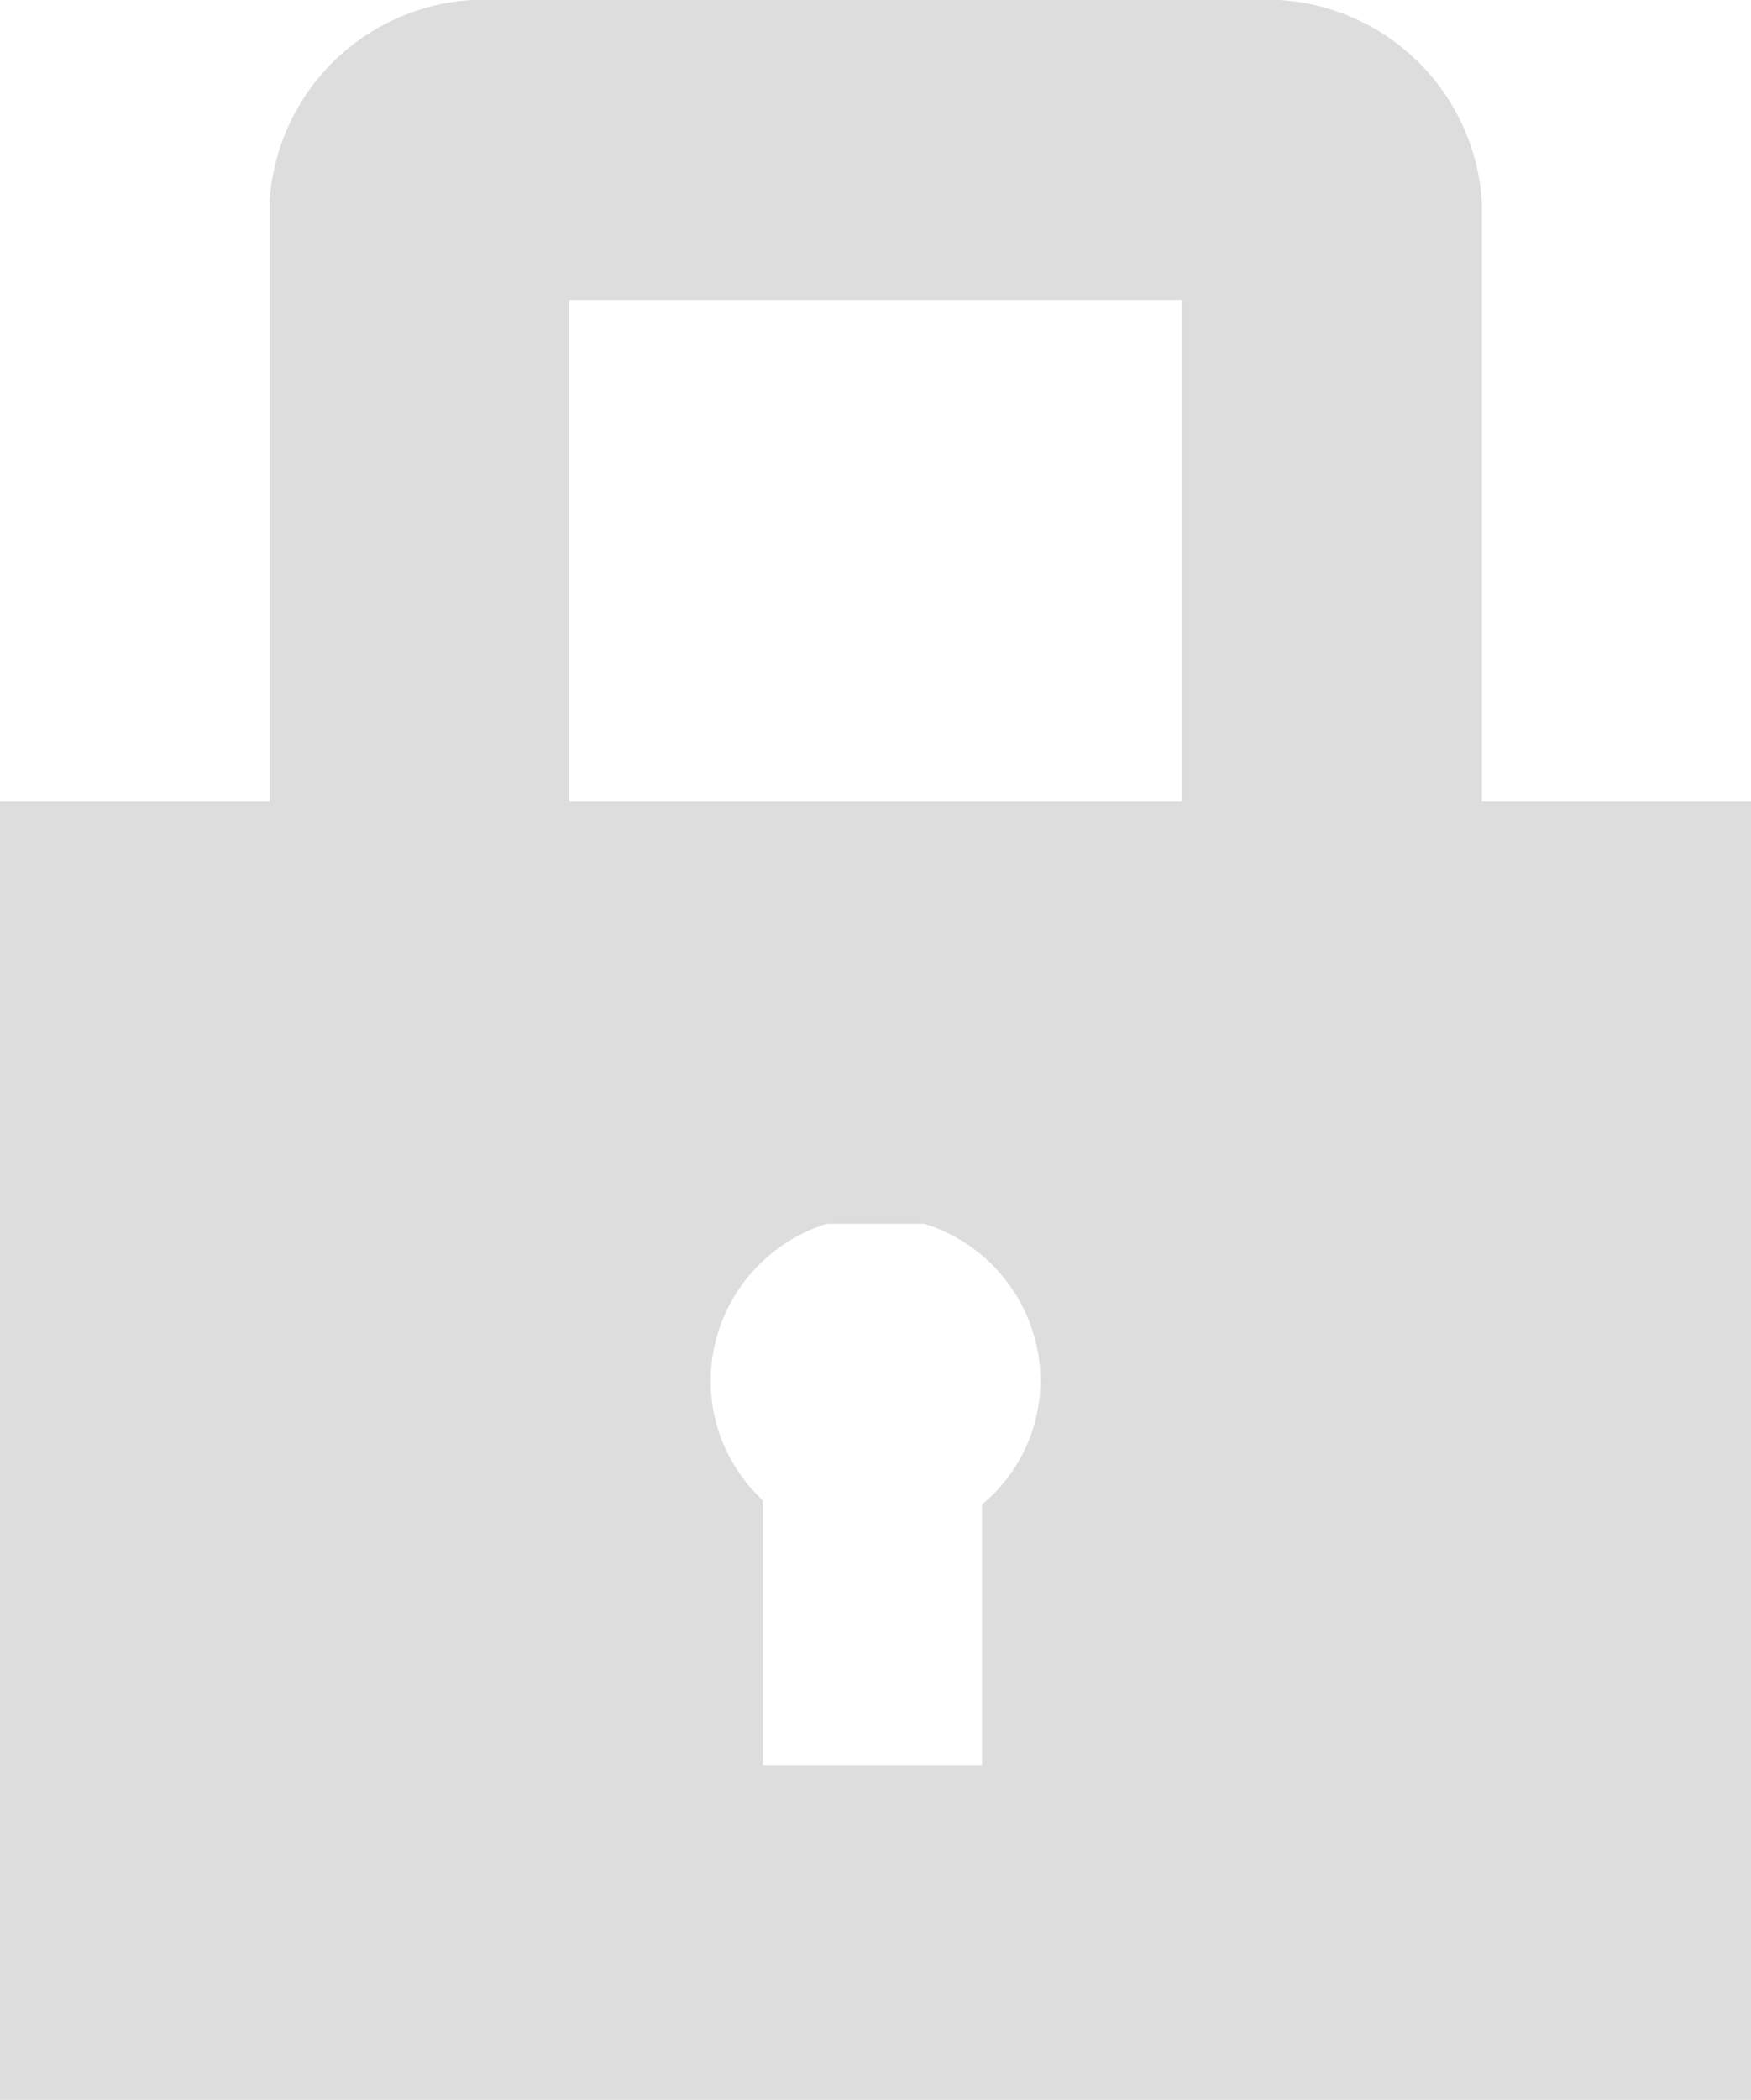
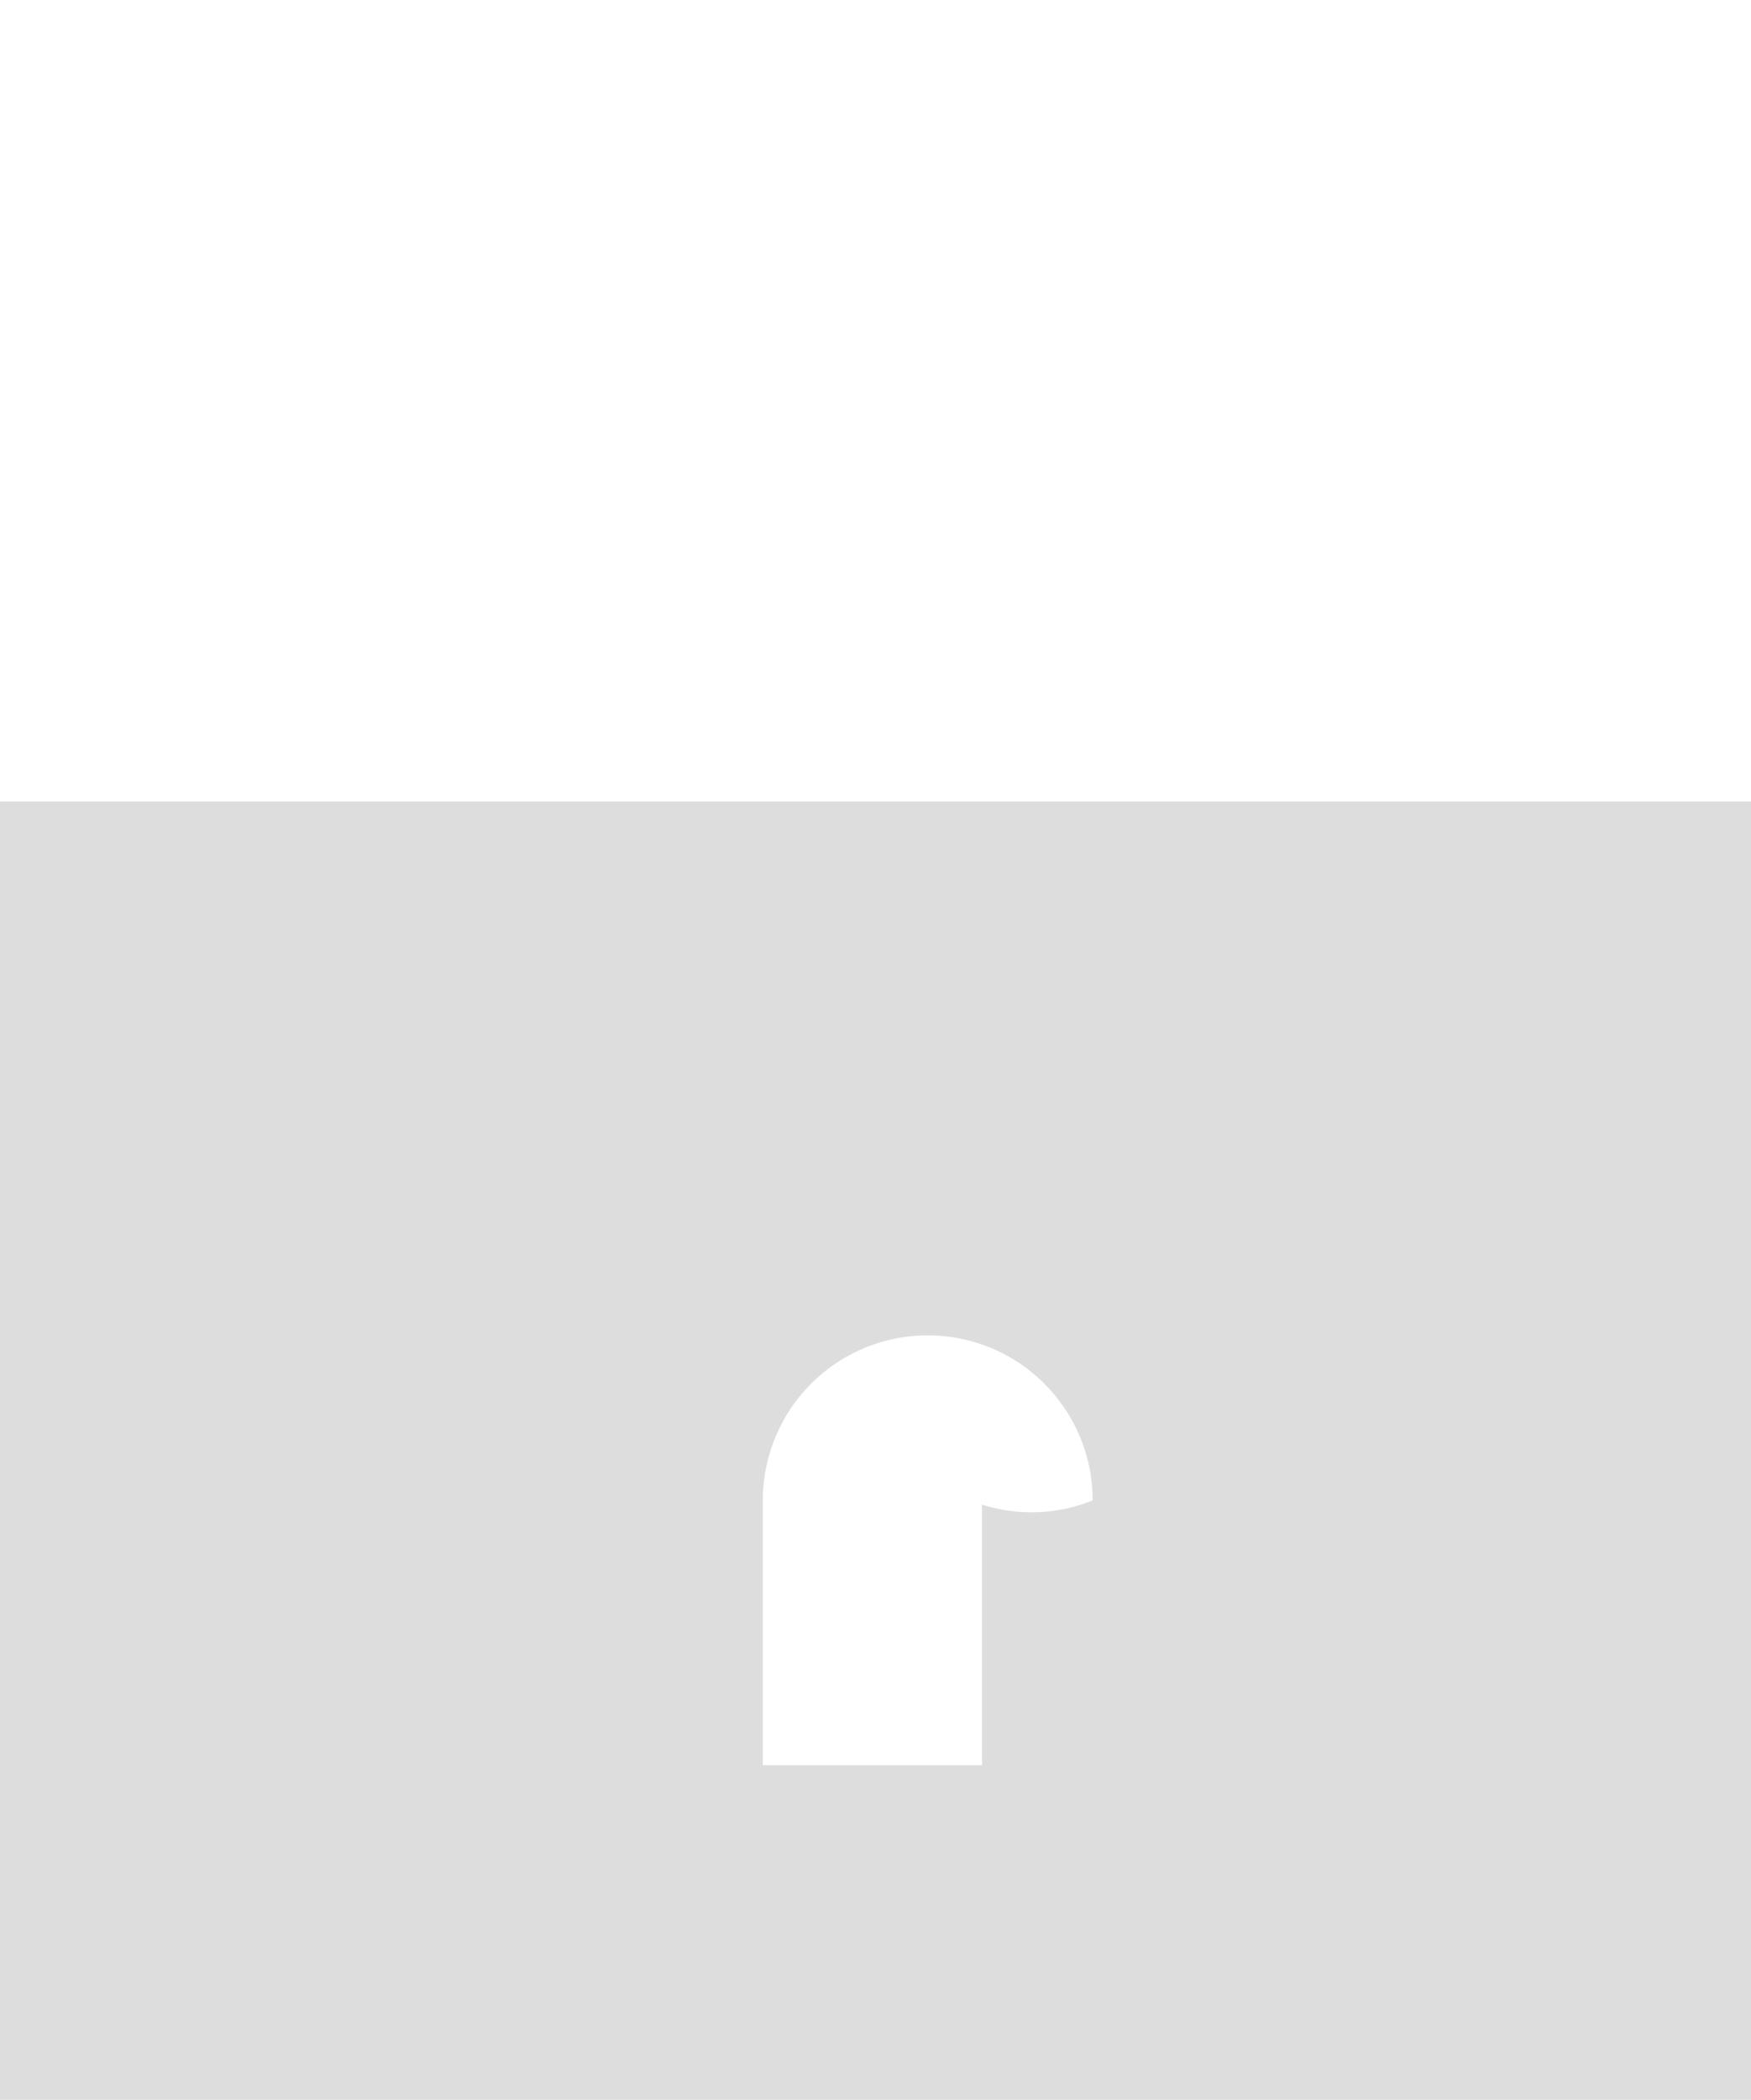
<svg xmlns="http://www.w3.org/2000/svg" viewBox="0 0 11.679 14">
  <defs>
    <style>
      .cls-1 {
        fill: #ddd;
      }
    </style>
  </defs>
  <g id="Group_799" data-name="Group 799" transform="translate(-919.689 -73.717)">
    <g id="Group_797" data-name="Group 797" transform="translate(928.056 73.717)">
-       <path id="Path_240" data-name="Path 240" class="cls-1" d="M0,0H-5.054A1.437,1.437,0,0,0-6.569,1.347V6.812A1.437,1.437,0,0,0-5.054,8.159H0A1.439,1.439,0,0,0,1.517,6.812V1.347A1.439,1.439,0,0,0,0,0M-.483,6.159H-4.569V2H-.483ZM-.483,2" />
-     </g>
+       </g>
    <g id="Group_798" data-name="Group 798" transform="translate(926.239 83.748)">
-       <path id="Path_241" data-name="Path 241" class="cls-1" d="M0,0V1.738H-1.462V-.028A1.085,1.085,0,0,1-1.81-.821a1.1,1.1,0,0,1,1.1-1.1,1.1,1.1,0,0,1,1.1,1.1A1.081,1.081,0,0,1,0,0M-6.55,3.969H5.129V-4.687H-6.55Zm0-8.656" />
+       <path id="Path_241" data-name="Path 241" class="cls-1" d="M0,0V1.738H-1.462V-.028a1.1,1.1,0,0,1,1.1-1.1,1.1,1.1,0,0,1,1.1,1.1A1.081,1.081,0,0,1,0,0M-6.55,3.969H5.129V-4.687H-6.55Zm0-8.656" />
    </g>
  </g>
</svg>